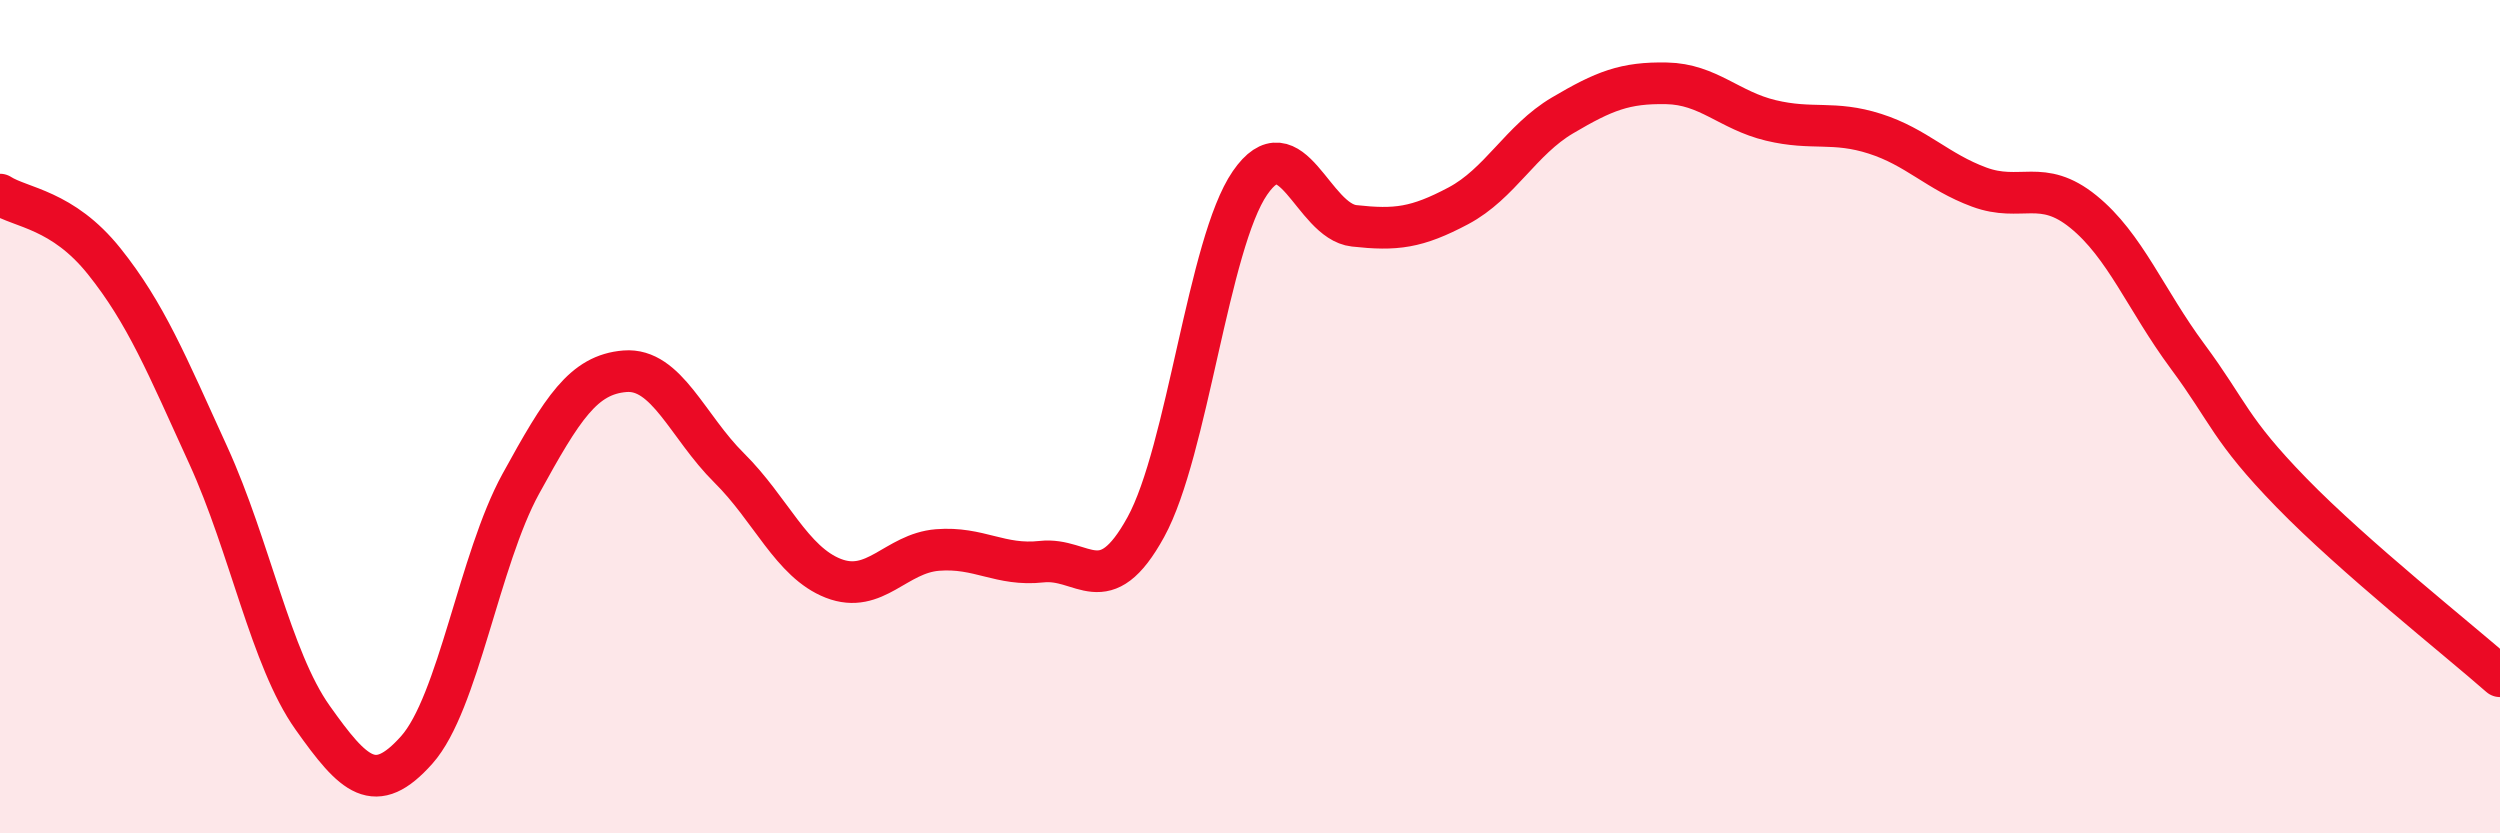
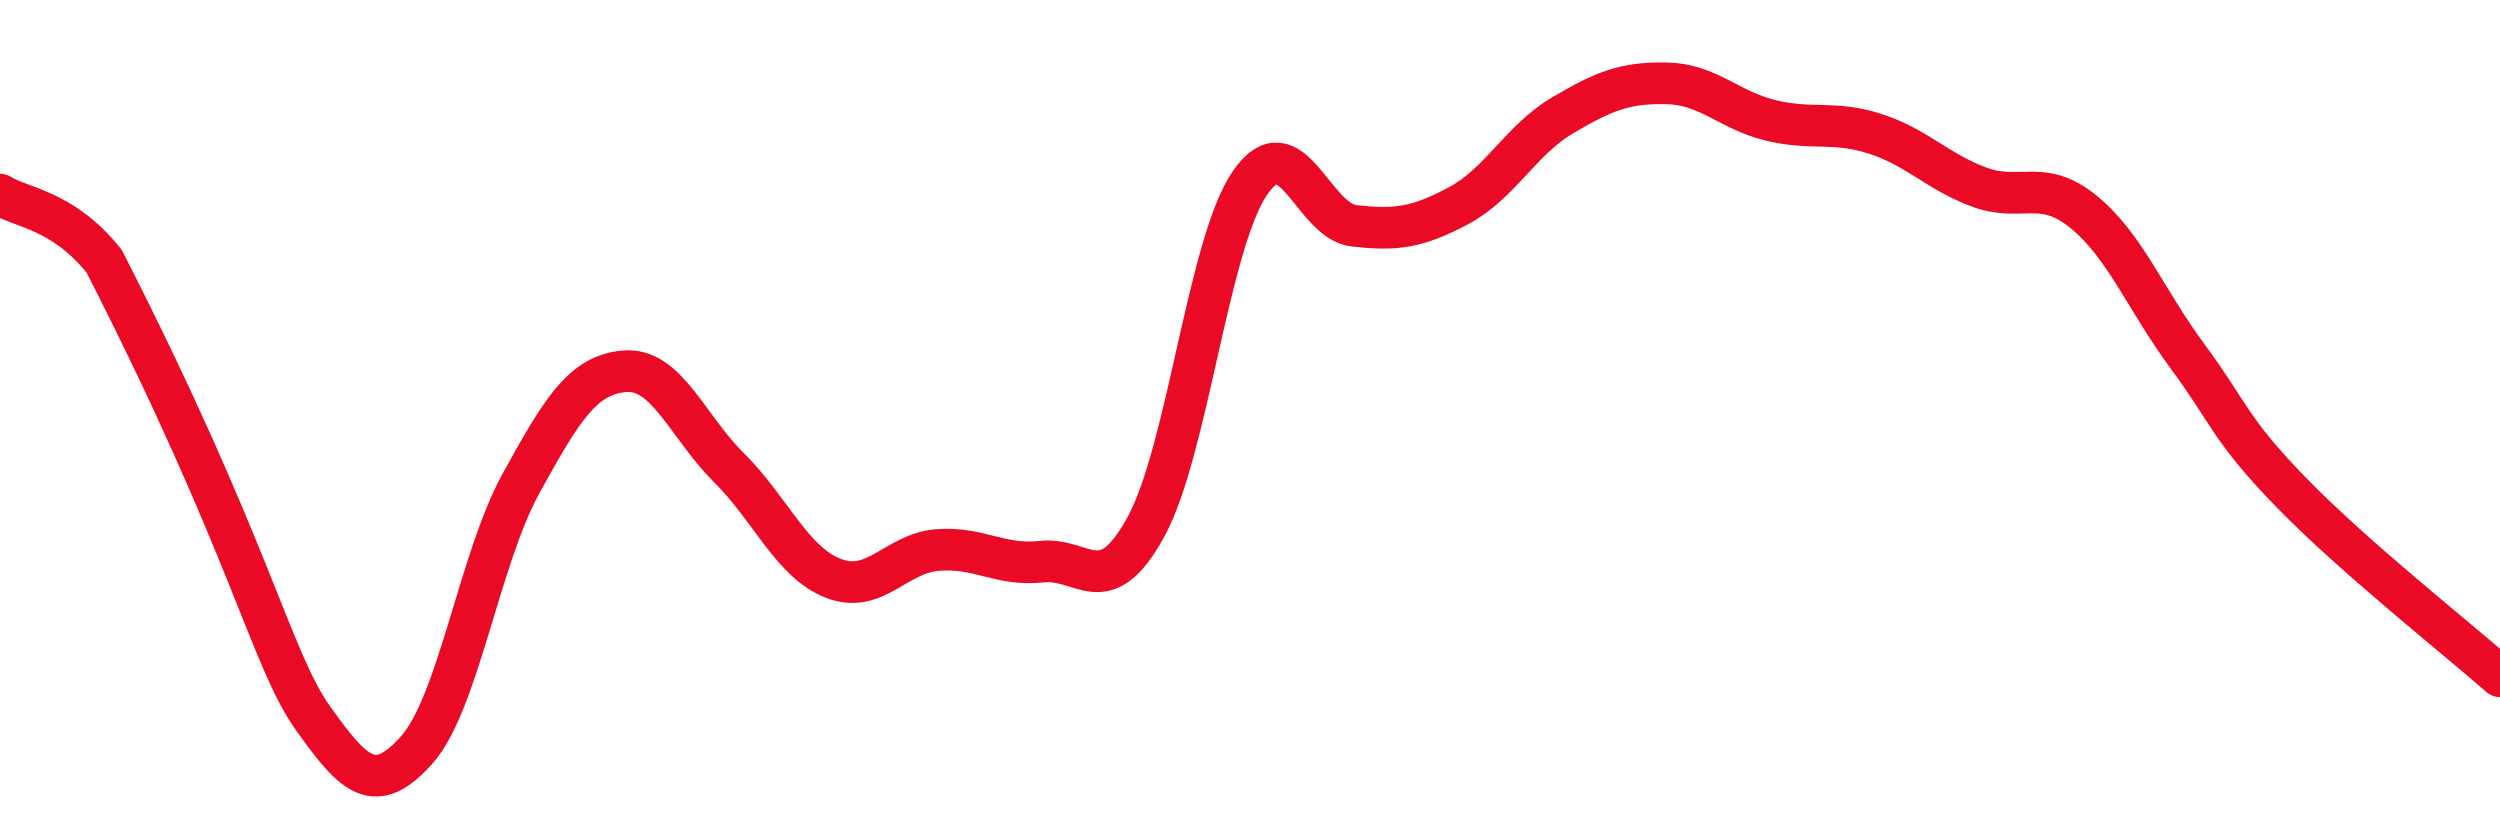
<svg xmlns="http://www.w3.org/2000/svg" width="60" height="20" viewBox="0 0 60 20">
-   <path d="M 0,4.67 C 0.5,4.99 1.5,5.02 2.5,6.27 C 3.5,7.52 4,8.74 5,10.93 C 6,13.12 6.5,15.81 7.5,17.22 C 8.5,18.63 9,19.12 10,18 C 11,16.88 11.5,13.43 12.5,11.61 C 13.5,9.79 14,8.99 15,8.91 C 16,8.83 16.5,10.24 17.5,11.23 C 18.5,12.22 19,13.49 20,13.88 C 21,14.27 21.5,13.28 22.5,13.2 C 23.5,13.12 24,13.59 25,13.48 C 26,13.37 26.5,14.47 27.5,12.65 C 28.5,10.83 29,5.84 30,4.39 C 31,2.94 31.5,5.31 32.5,5.42 C 33.5,5.53 34,5.47 35,4.94 C 36,4.41 36.5,3.36 37.5,2.77 C 38.5,2.18 39,1.98 40,2 C 41,2.02 41.5,2.65 42.5,2.89 C 43.5,3.13 44,2.89 45,3.21 C 46,3.53 46.5,4.12 47.5,4.49 C 48.5,4.86 49,4.27 50,5.08 C 51,5.89 51.5,7.2 52.5,8.55 C 53.5,9.9 53.5,10.29 55,11.83 C 56.5,13.37 59,15.35 60,16.23L60 20L0 20Z" fill="#EB0A25" opacity="0.1" stroke-linecap="round" stroke-linejoin="round" />
-   <path d="M 0,4.67 C 0.5,4.99 1.5,5.02 2.5,6.27 C 3.5,7.52 4,8.74 5,10.93 C 6,13.12 6.5,15.81 7.5,17.22 C 8.5,18.63 9,19.12 10,18 C 11,16.88 11.5,13.43 12.5,11.61 C 13.5,9.79 14,8.99 15,8.91 C 16,8.83 16.5,10.24 17.5,11.23 C 18.5,12.22 19,13.49 20,13.88 C 21,14.27 21.5,13.28 22.5,13.2 C 23.5,13.12 24,13.59 25,13.48 C 26,13.37 26.5,14.47 27.5,12.65 C 28.5,10.83 29,5.84 30,4.39 C 31,2.94 31.5,5.31 32.5,5.42 C 33.5,5.53 34,5.47 35,4.94 C 36,4.41 36.5,3.36 37.5,2.77 C 38.5,2.18 39,1.98 40,2 C 41,2.02 41.5,2.65 42.5,2.89 C 43.5,3.13 44,2.89 45,3.21 C 46,3.53 46.5,4.12 47.5,4.49 C 48.5,4.86 49,4.27 50,5.08 C 51,5.89 51.5,7.2 52.5,8.55 C 53.5,9.9 53.5,10.29 55,11.83 C 56.5,13.37 59,15.35 60,16.23" stroke="#EB0A25" stroke-width="1" fill="none" stroke-linecap="round" stroke-linejoin="round" />
+   <path d="M 0,4.67 C 0.5,4.99 1.5,5.02 2.5,6.27 C 6,13.12 6.5,15.81 7.5,17.22 C 8.5,18.63 9,19.12 10,18 C 11,16.88 11.5,13.43 12.5,11.61 C 13.5,9.79 14,8.99 15,8.91 C 16,8.83 16.5,10.24 17.5,11.23 C 18.5,12.22 19,13.49 20,13.88 C 21,14.27 21.5,13.28 22.5,13.2 C 23.5,13.12 24,13.59 25,13.48 C 26,13.37 26.5,14.47 27.5,12.65 C 28.5,10.83 29,5.84 30,4.39 C 31,2.94 31.5,5.31 32.5,5.42 C 33.5,5.53 34,5.47 35,4.94 C 36,4.41 36.5,3.36 37.5,2.77 C 38.5,2.18 39,1.98 40,2 C 41,2.02 41.5,2.65 42.5,2.89 C 43.5,3.13 44,2.89 45,3.21 C 46,3.53 46.5,4.12 47.5,4.49 C 48.5,4.86 49,4.27 50,5.08 C 51,5.89 51.5,7.2 52.5,8.55 C 53.5,9.9 53.5,10.29 55,11.83 C 56.5,13.37 59,15.35 60,16.23" stroke="#EB0A25" stroke-width="1" fill="none" stroke-linecap="round" stroke-linejoin="round" />
</svg>